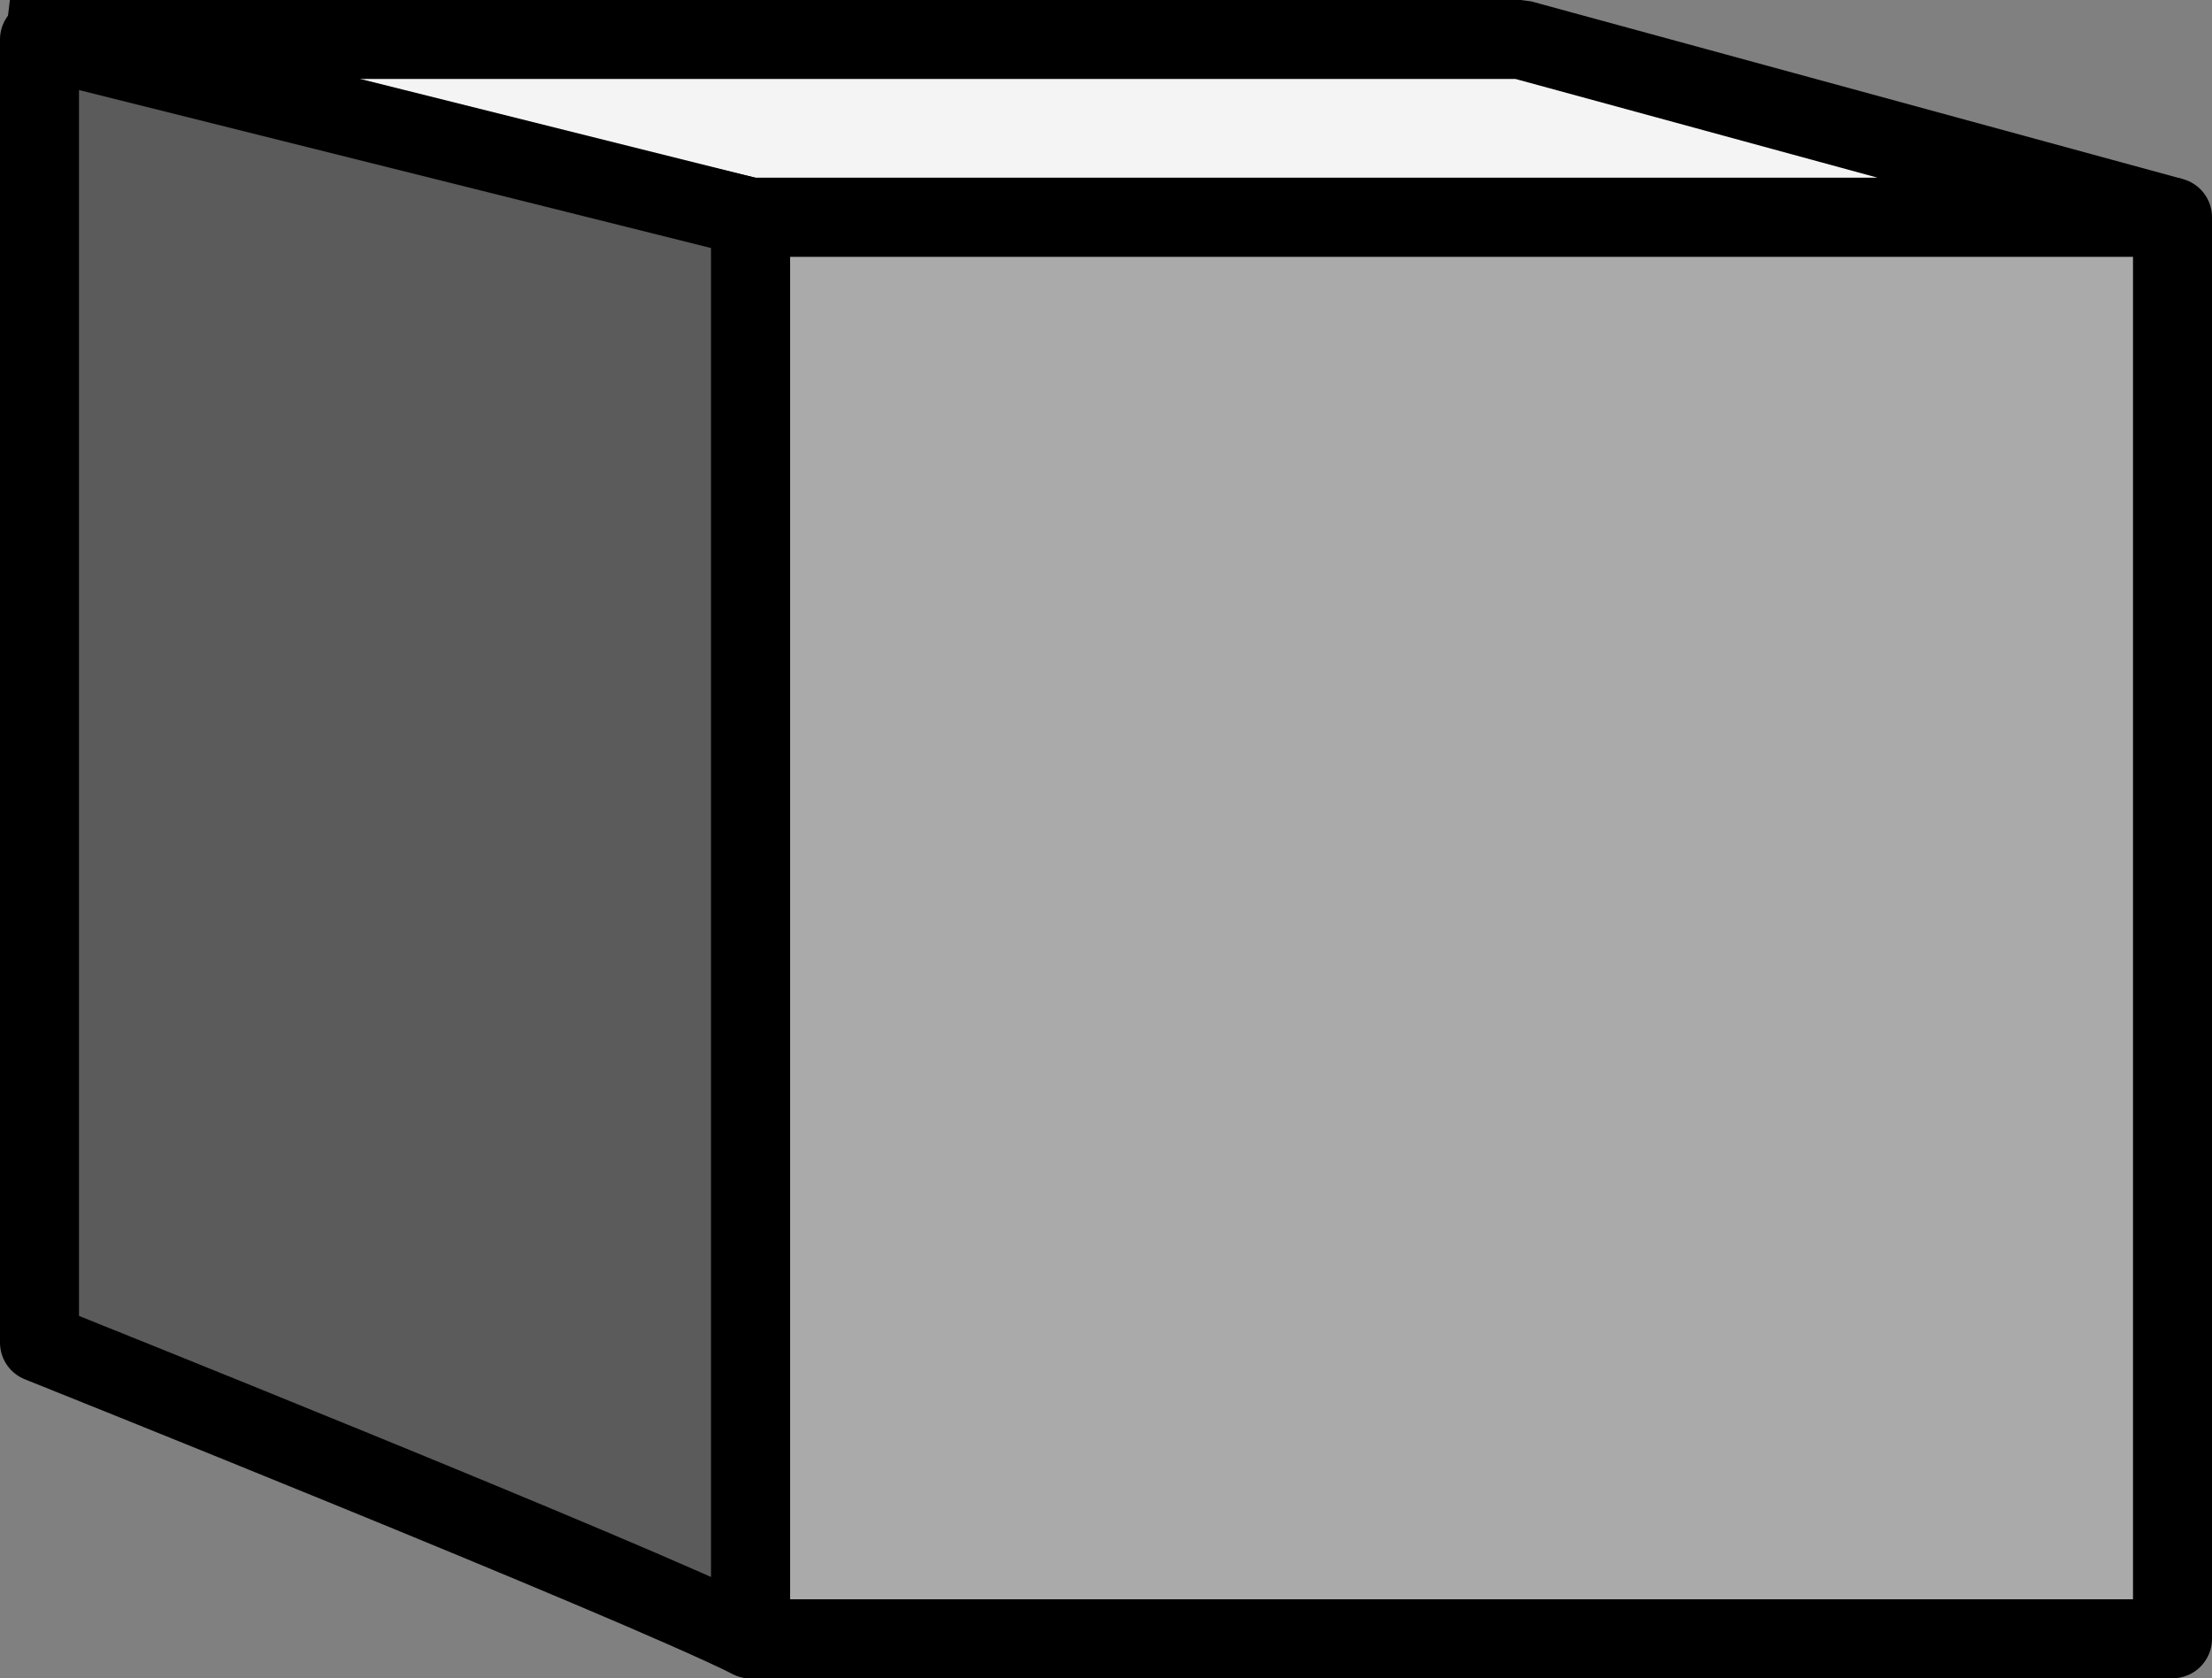
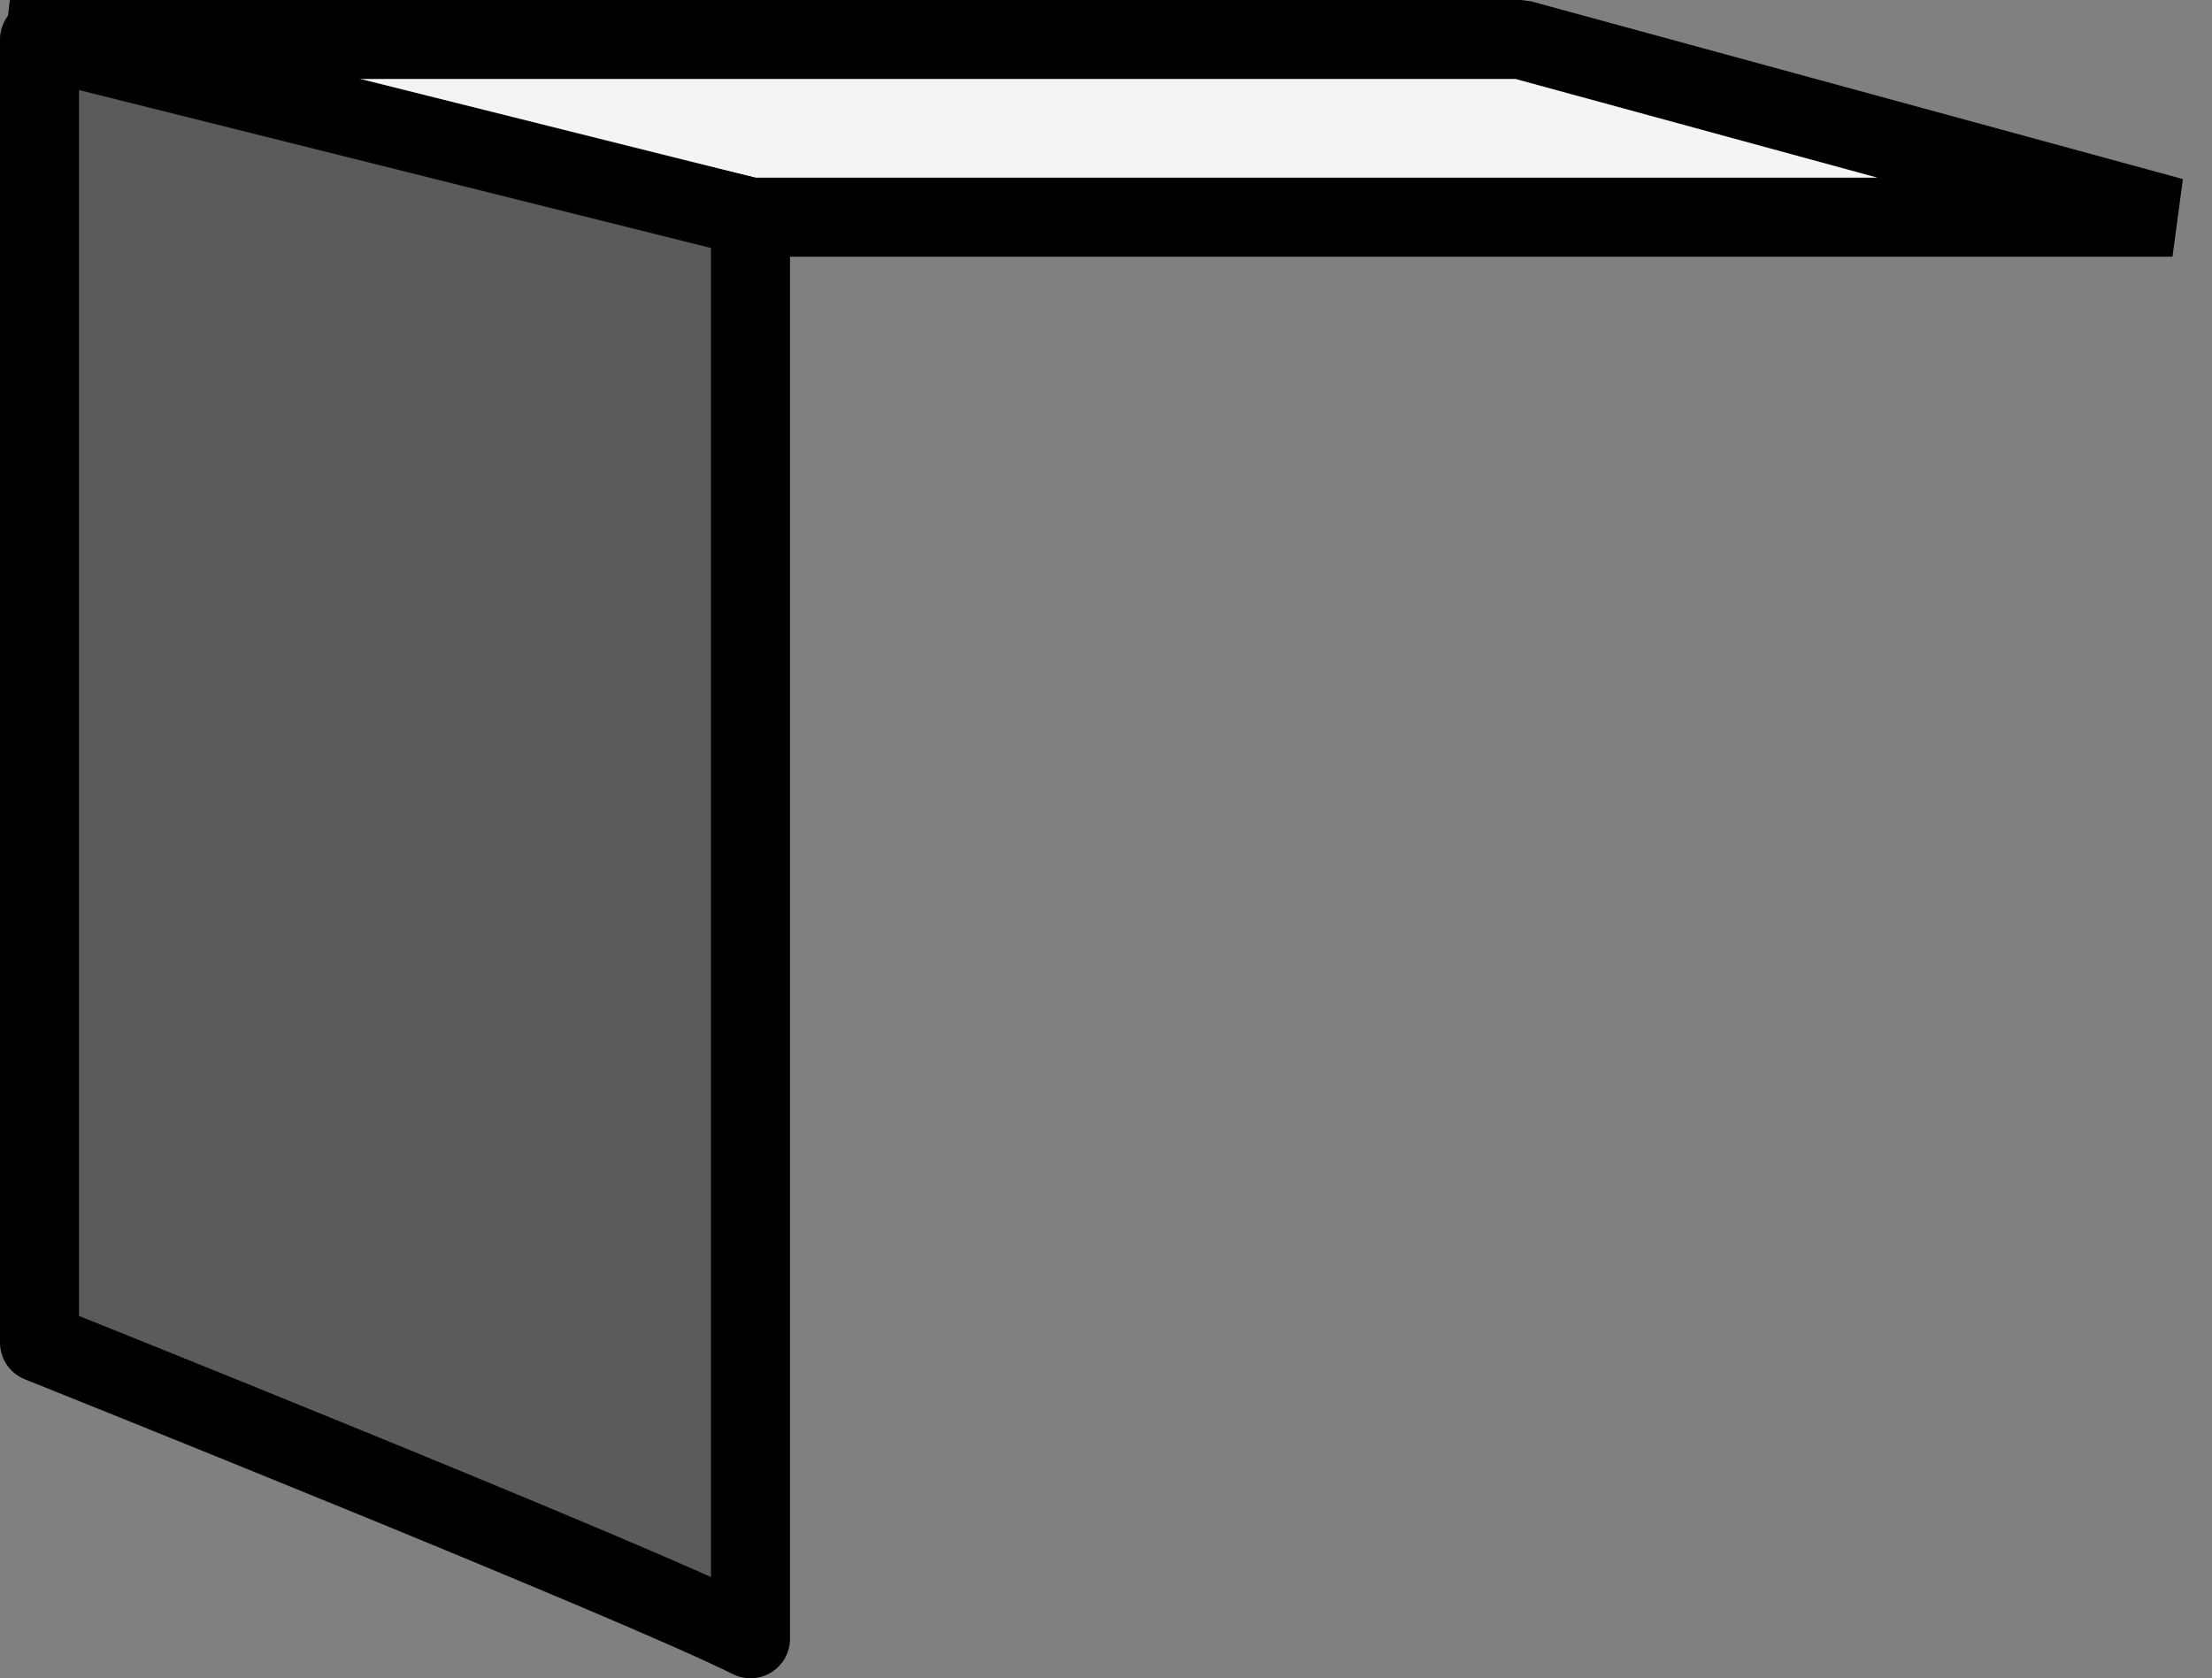
<svg xmlns="http://www.w3.org/2000/svg" xmlns:ns1="http://www.inkscape.org/namespaces/inkscape" xmlns:ns2="http://sodipodi.sourceforge.net/DTD/sodipodi-0.dtd" width="98.778mm" height="74.965mm" viewBox="0 0 98.778 74.965" version="1.1" id="svg8" ns1:version="1.0.2 (e86c870879, 2021-01-15)" ns2:docname="cube.svg">
  <rect x="0" y="0" width="98.778" height="74.965" fill="#808080" stroke="none" />
  <title id="title910">Filled Pawn</title>
  <defs id="defs2" />
  <ns2:namedview id="base" pagecolor="#ffffff" bordercolor="#666666" borderopacity="1.0" ns1:pageopacity="0.0" ns1:pageshadow="2" ns1:zoom="0.35" ns1:cx="400" ns1:cy="560" ns1:document-units="in" ns1:current-layer="layer1" ns1:document-rotation="0" showgrid="true" ns1:lockguides="false" fit-margin-top="0" fit-margin-left="0" fit-margin-right="0" fit-margin-bottom="0">
    <ns1:grid type="xygrid" id="grid10" originx="-135.819" originy="-149.049" />
  </ns2:namedview>
  <g ns1:label="Layer 1" ns1:groupmode="layer" id="layer1" transform="translate(-135.819,-149.049)">
-     <rect style="fill:#aaaaaa;fill-opacity:1;stroke:#000000;stroke-width:3.528;stroke-linecap:round;stroke-linejoin:round;stroke-miterlimit:4;stroke-dasharray:none;stroke-opacity:1" id="rect10" width="63.5" height="63.5" x="169.333" y="158.75" />
    <path style="fill:#f4f4f4;fill-opacity:1;stroke:#000000;stroke-width:3.528;stroke-linecap:butt;stroke-linejoin:bevel;stroke-miterlimit:4;stroke-dasharray:none;stroke-opacity:1" d="m 169.333,158.75 -33.073,-7.938 h 67.469 l 29.104,7.938 z" id="path13" ns2:nodetypes="ccccc" />
    <path style="fill:#5b5b5b;fill-opacity:1;stroke:#000000;stroke-width:3.528;stroke-linecap:butt;stroke-linejoin:round;stroke-miterlimit:4;stroke-dasharray:none;stroke-opacity:1" d="m 169.333,222.25 c -5.292,-2.646 -31.75,-13.229 -31.75,-13.229 V 150.812 l 31.75,7.938 z" id="path15" ns2:nodetypes="ccccc" />
  </g>
</svg>